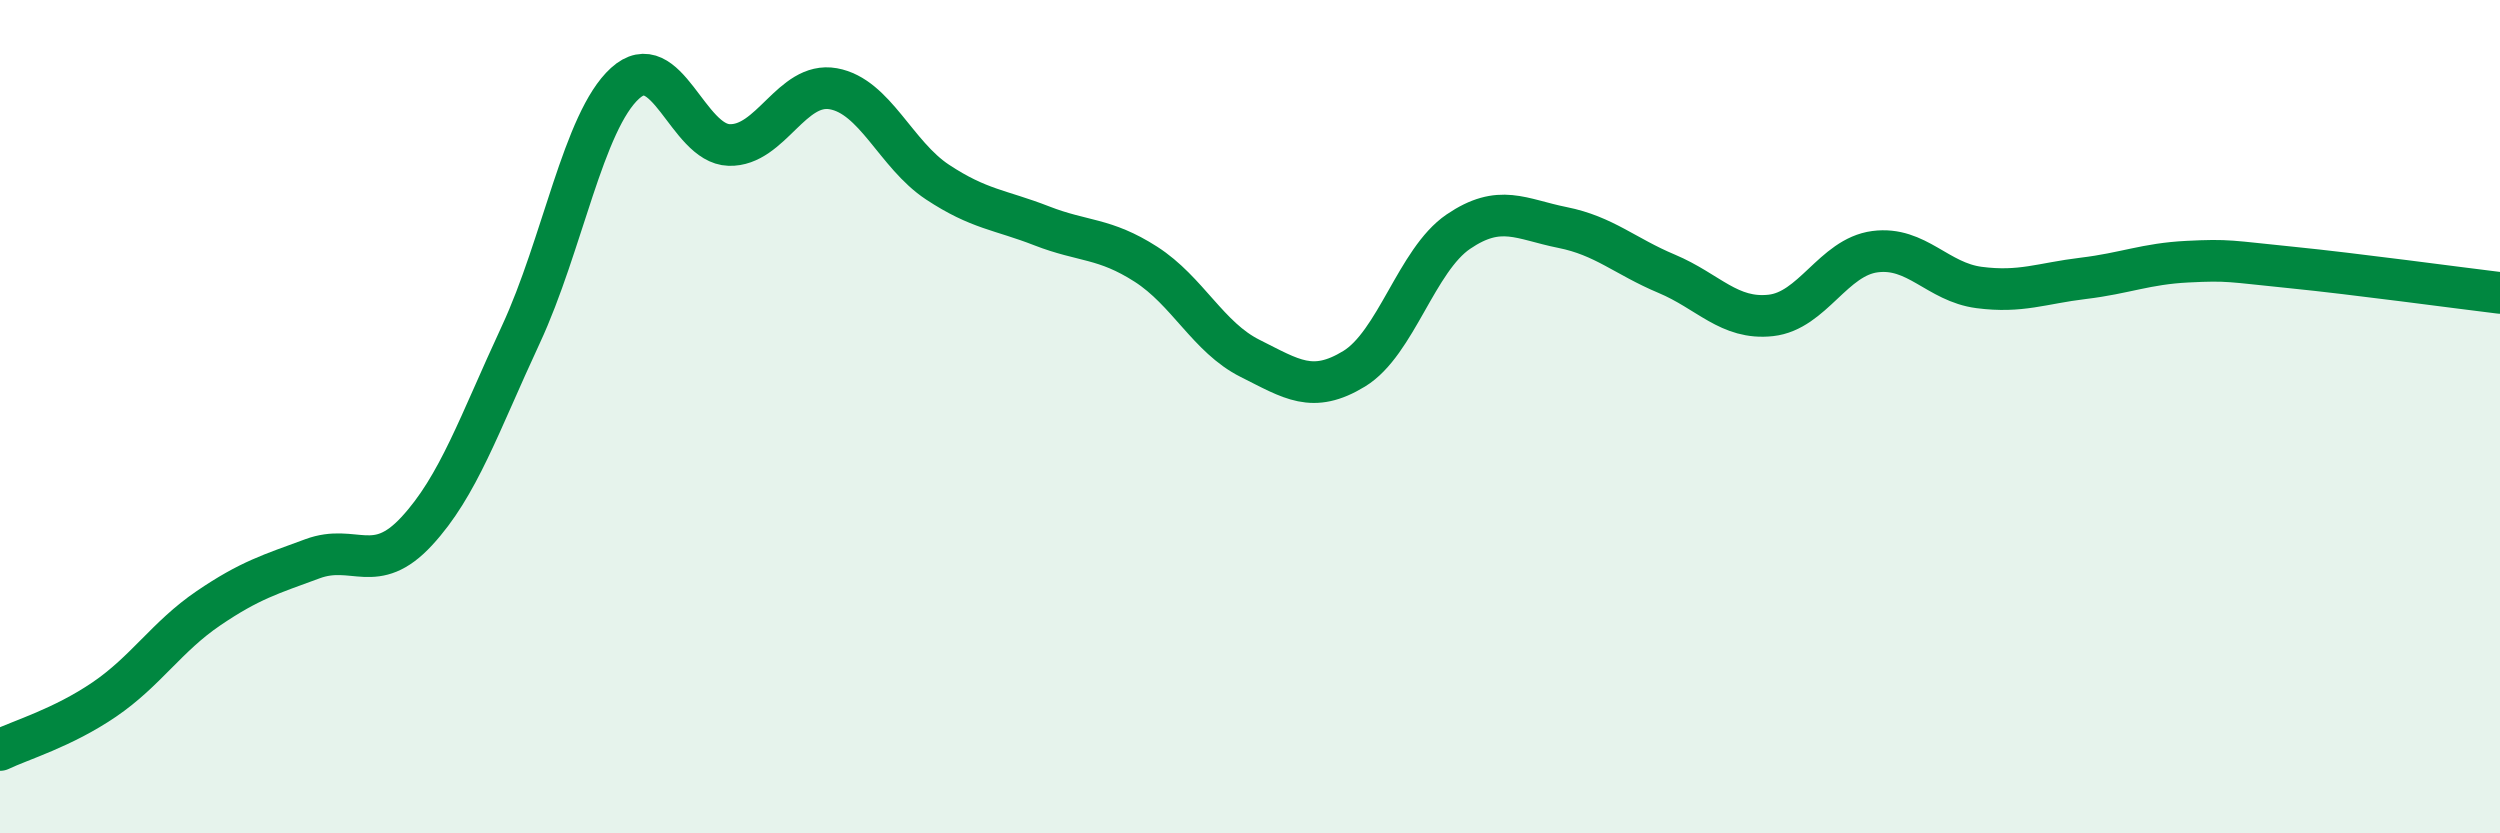
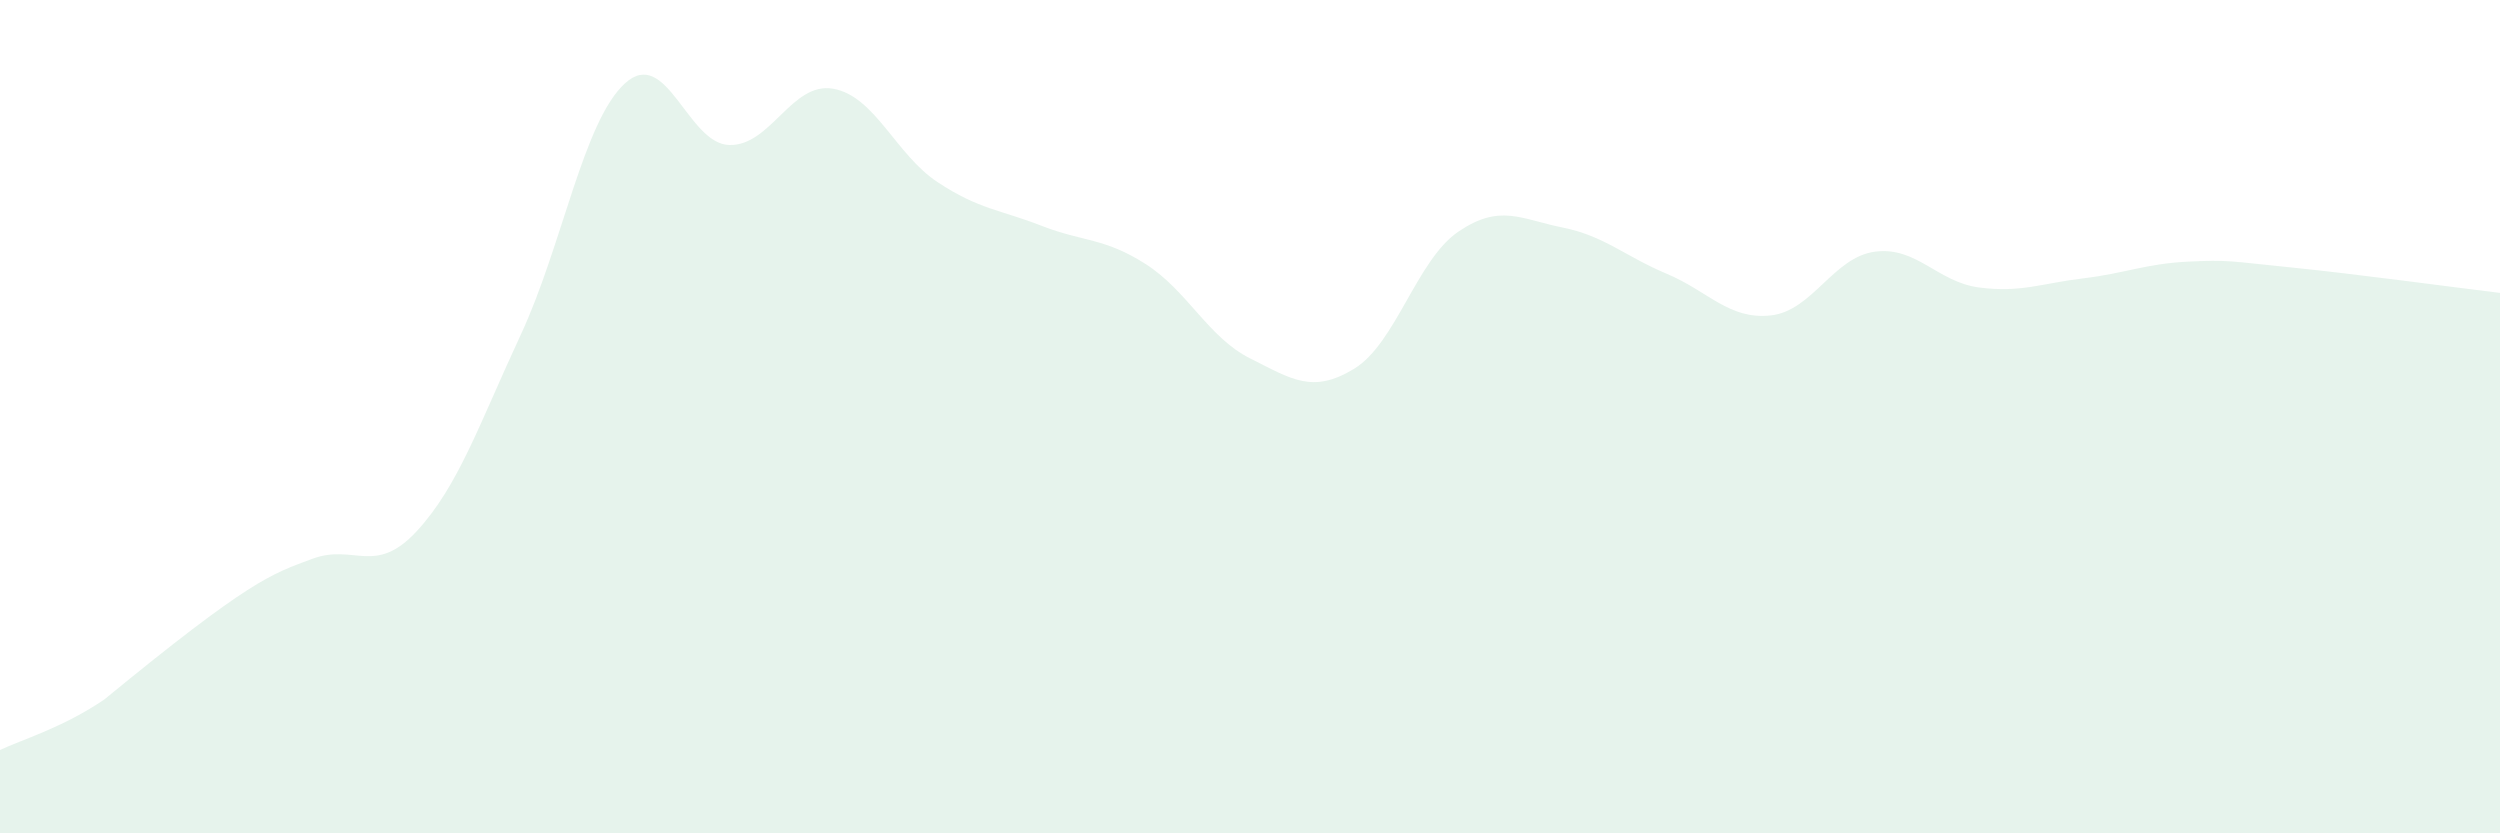
<svg xmlns="http://www.w3.org/2000/svg" width="60" height="20" viewBox="0 0 60 20">
-   <path d="M 0,18 C 0.5,17.76 1.5,17.47 2.5,16.79 C 3.5,16.11 4,15.28 5,14.6 C 6,13.92 6.5,13.78 7.5,13.41 C 8.5,13.04 9,13.83 10,12.75 C 11,11.67 11.5,10.18 12.5,8.03 C 13.5,5.88 14,2.91 15,2 C 16,1.09 16.5,3.45 17.5,3.48 C 18.5,3.51 19,1.95 20,2.13 C 21,2.31 21.5,3.71 22.5,4.37 C 23.5,5.03 24,5.03 25,5.42 C 26,5.81 26.5,5.7 27.5,6.34 C 28.5,6.98 29,8.1 30,8.6 C 31,9.1 31.5,9.46 32.5,8.85 C 33.5,8.24 34,6.24 35,5.56 C 36,4.88 36.5,5.26 37.5,5.46 C 38.5,5.66 39,6.15 40,6.57 C 41,6.99 41.5,7.68 42.5,7.57 C 43.5,7.46 44,6.17 45,6.04 C 46,5.91 46.5,6.77 47.5,6.9 C 48.5,7.03 49,6.8 50,6.68 C 51,6.56 51.5,6.33 52.5,6.28 C 53.5,6.23 53.5,6.27 55,6.42 C 56.5,6.57 59,6.91 60,7.03L60 20L0 20Z" fill="#008740" opacity="0.1" stroke-linecap="round" stroke-linejoin="round" />
-   <path d="M 0,18 C 0.5,17.76 1.5,17.47 2.5,16.79 C 3.5,16.11 4,15.28 5,14.6 C 6,13.92 6.5,13.78 7.5,13.41 C 8.5,13.04 9,13.83 10,12.75 C 11,11.67 11.5,10.18 12.5,8.03 C 13.5,5.88 14,2.91 15,2 C 16,1.09 16.5,3.45 17.5,3.48 C 18.5,3.51 19,1.95 20,2.13 C 21,2.31 21.5,3.71 22.5,4.37 C 23.5,5.03 24,5.03 25,5.42 C 26,5.81 26.5,5.7 27.5,6.34 C 28.5,6.98 29,8.1 30,8.6 C 31,9.1 31.5,9.46 32.5,8.85 C 33.5,8.24 34,6.24 35,5.56 C 36,4.88 36.5,5.26 37.5,5.46 C 38.5,5.66 39,6.15 40,6.57 C 41,6.99 41.5,7.68 42.5,7.57 C 43.5,7.46 44,6.17 45,6.04 C 46,5.91 46.5,6.77 47.5,6.9 C 48.5,7.03 49,6.8 50,6.68 C 51,6.56 51.5,6.33 52.5,6.28 C 53.5,6.23 53.5,6.27 55,6.42 C 56.5,6.57 59,6.91 60,7.03" stroke="#008740" stroke-width="1" fill="none" stroke-linecap="round" stroke-linejoin="round" />
+   <path d="M 0,18 C 0.5,17.76 1.5,17.47 2.5,16.79 C 6,13.92 6.5,13.78 7.5,13.41 C 8.5,13.04 9,13.83 10,12.75 C 11,11.67 11.5,10.18 12.5,8.03 C 13.5,5.88 14,2.91 15,2 C 16,1.09 16.5,3.45 17.5,3.48 C 18.5,3.51 19,1.95 20,2.13 C 21,2.31 21.5,3.71 22.5,4.37 C 23.5,5.03 24,5.03 25,5.42 C 26,5.81 26.5,5.7 27.5,6.34 C 28.5,6.98 29,8.1 30,8.6 C 31,9.1 31.5,9.46 32.5,8.85 C 33.5,8.24 34,6.24 35,5.56 C 36,4.88 36.5,5.26 37.5,5.46 C 38.5,5.66 39,6.15 40,6.57 C 41,6.99 41.5,7.68 42.5,7.57 C 43.5,7.46 44,6.17 45,6.04 C 46,5.91 46.5,6.77 47.5,6.9 C 48.5,7.03 49,6.8 50,6.68 C 51,6.56 51.5,6.33 52.5,6.28 C 53.5,6.23 53.5,6.27 55,6.42 C 56.5,6.57 59,6.91 60,7.03L60 20L0 20Z" fill="#008740" opacity="0.1" stroke-linecap="round" stroke-linejoin="round" />
</svg>